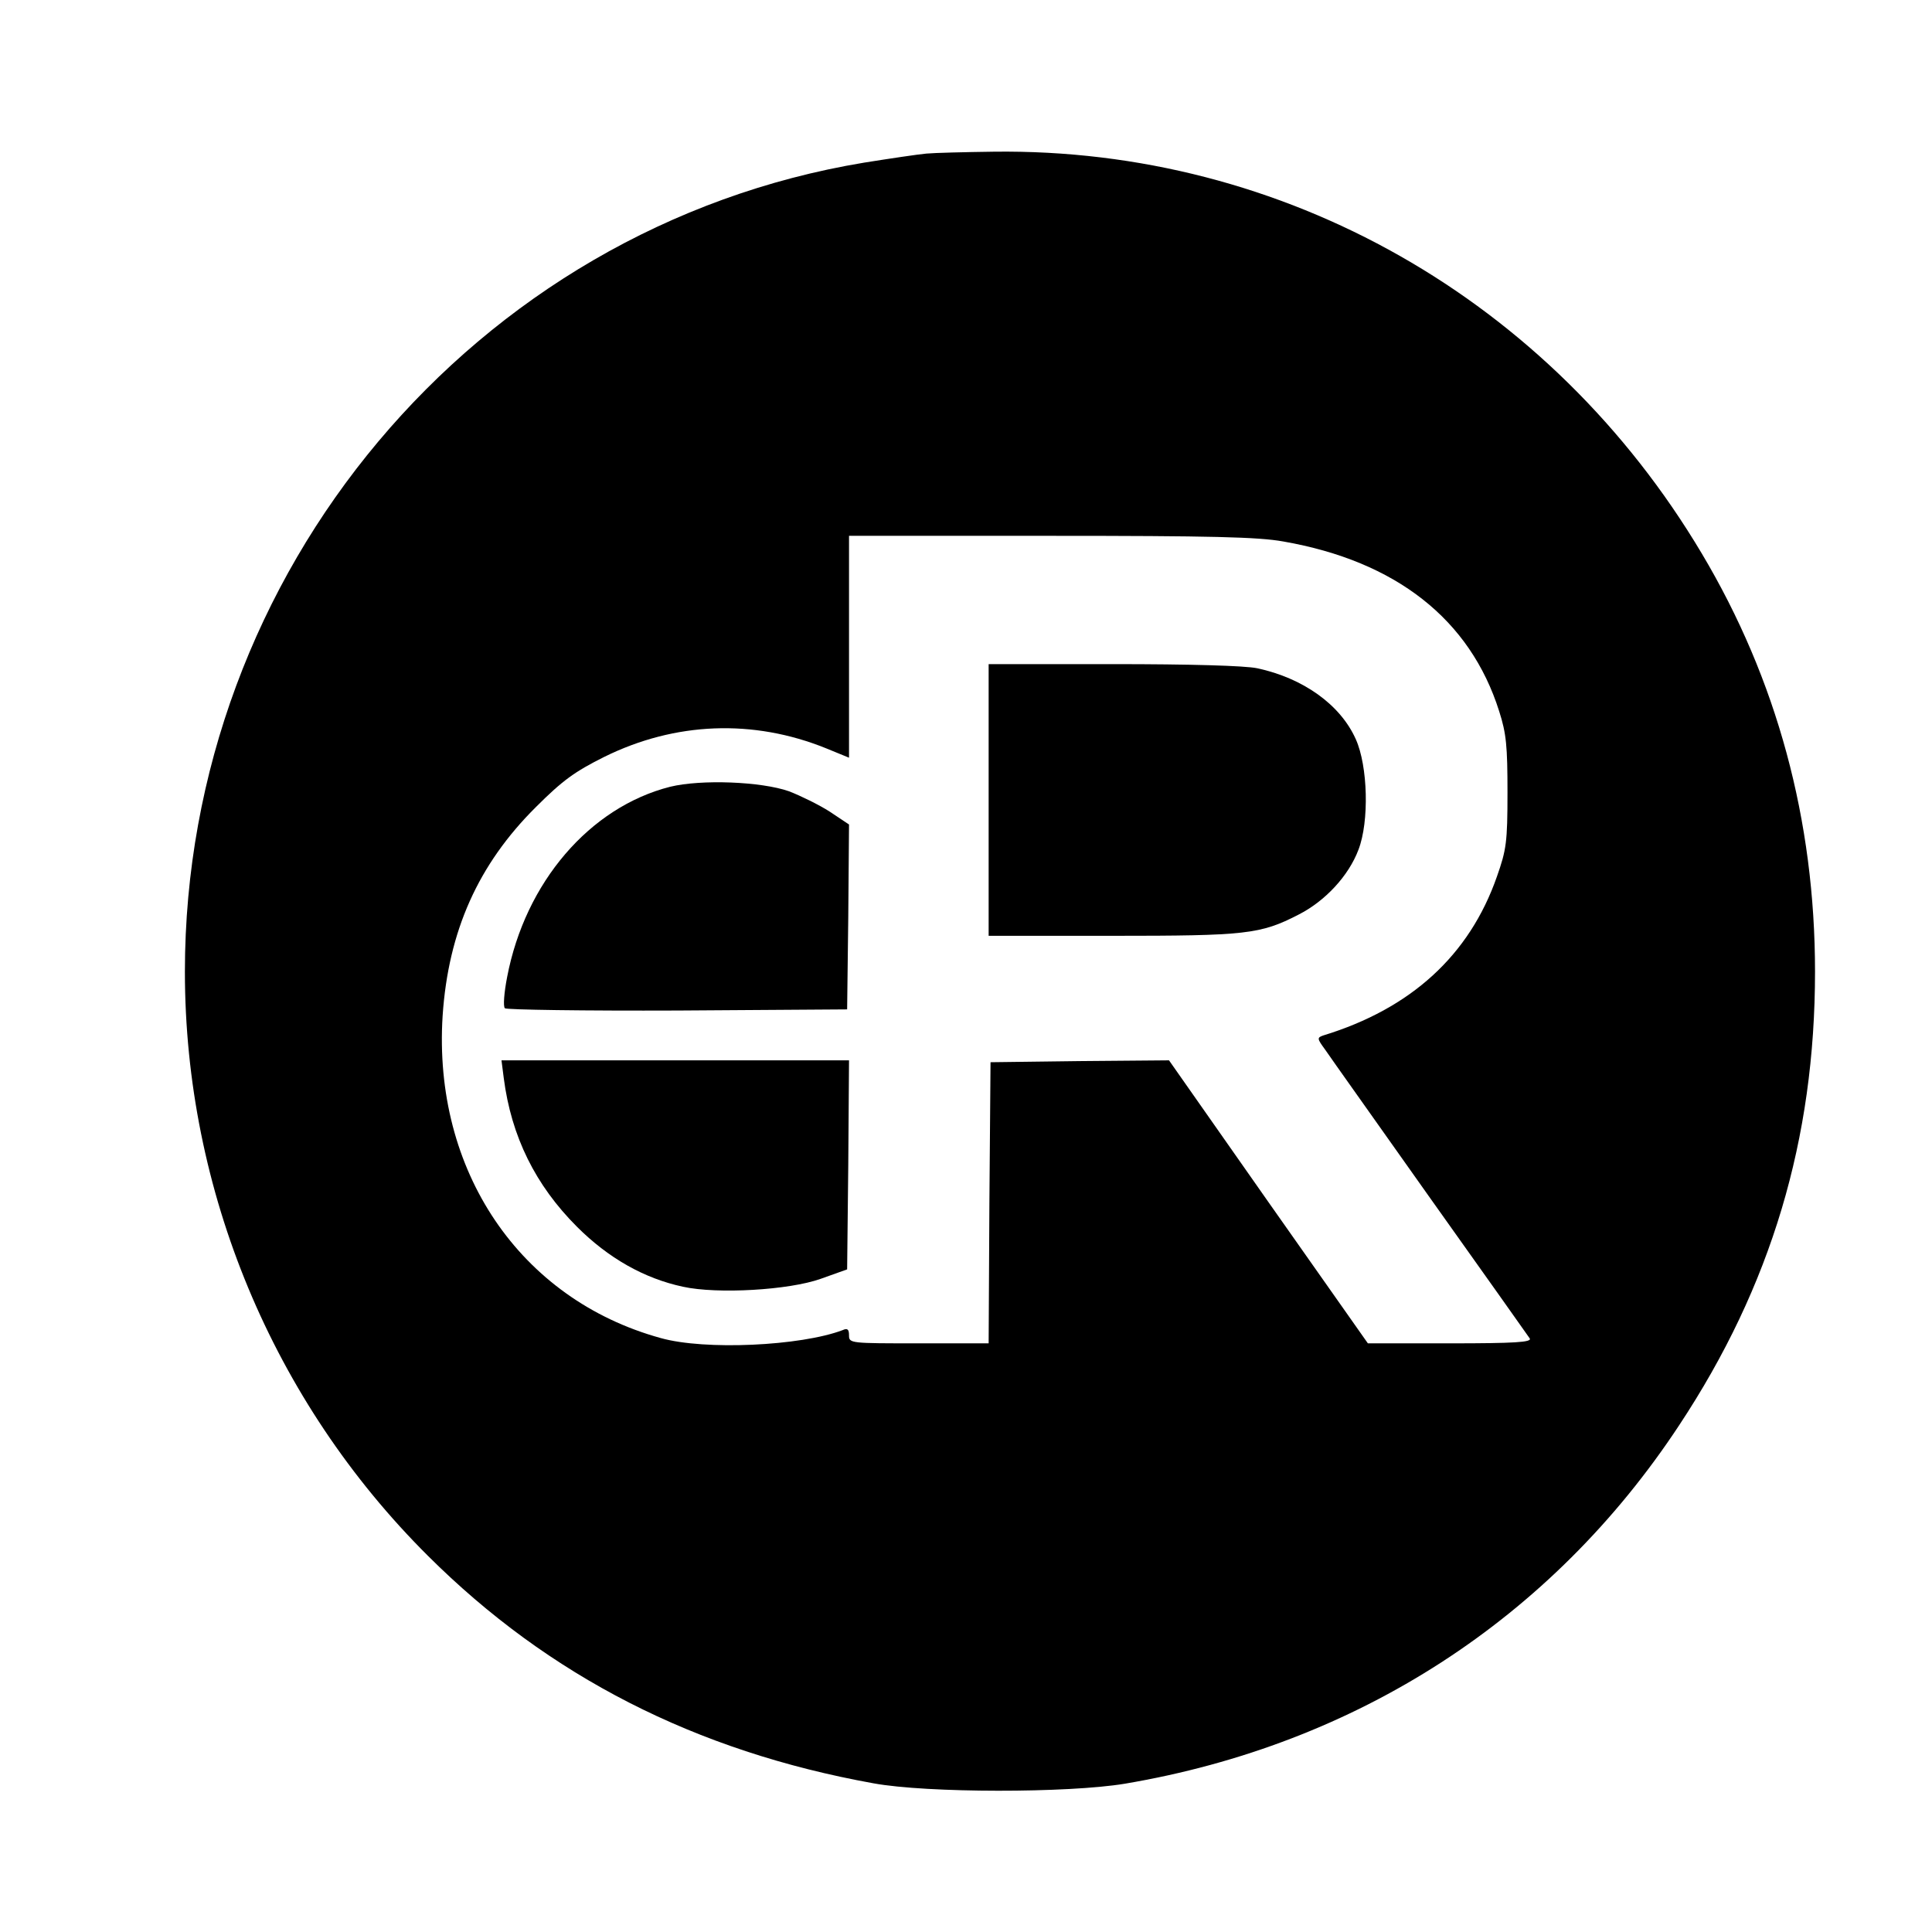
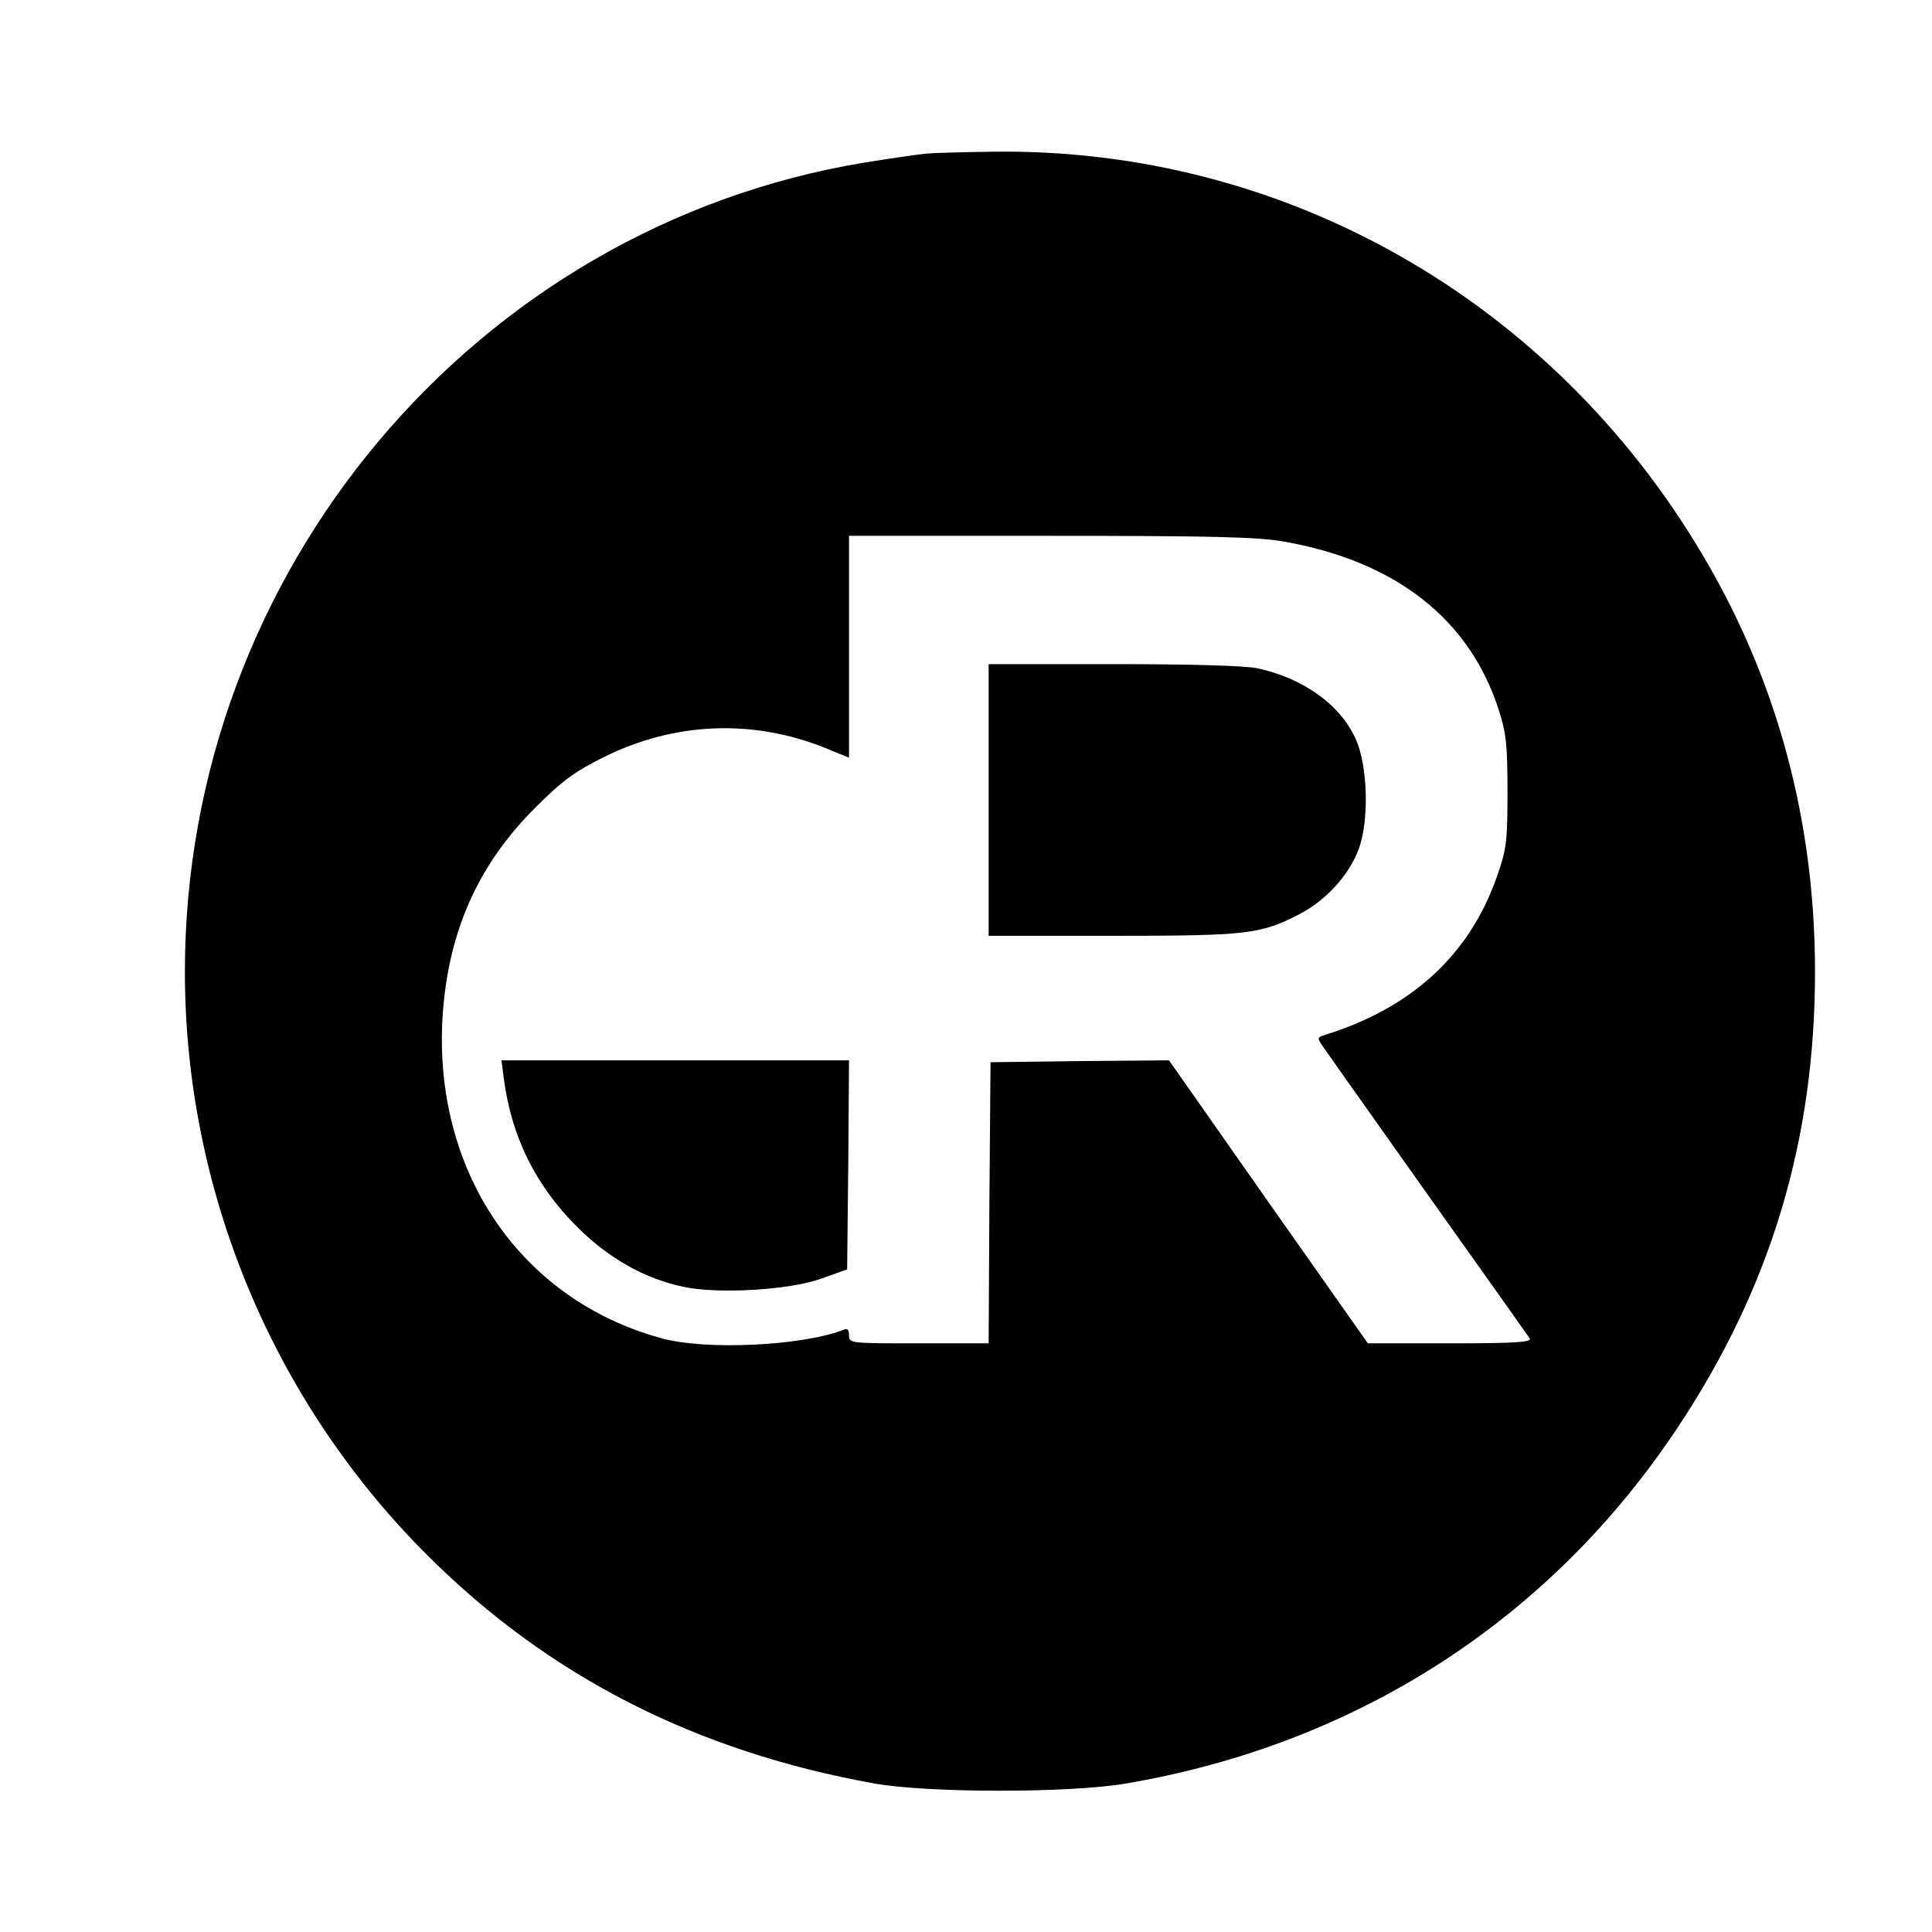
<svg xmlns="http://www.w3.org/2000/svg" version="1.0" width="512pt" height="512pt" viewBox="0 0 512 512" preserveAspectRatio="xMidYMid meet">
  <g transform="translate(0,512) scale(0.1,-0.1)" fill="#000000" stroke="none">
    <path d="M2455 4713 c-22 -2 -96 -13 -165 -24 -1033 -171 -1800 -1085 -1800 -2144 0 -580 233 -1139 644 -1548 320 -319 709 -518 1181 -603 142 -26 516 -26 666 -1 616 104 1131 437 1469 950 244 369 360 758 360 1202 0 401 -101 774 -300 1108 -401 674 -1108 1075 -1877 1065 -76 -1 -156 -3 -178 -5z m946 -1028 c298 -52 495 -206 572 -450 19 -59 22 -93 22 -215 0 -132 -3 -152 -28 -223 -73 -209 -228 -350 -460 -421 -17 -6 -17 -8 5 -38 12 -18 138 -195 278 -393 141 -198 260 -366 264 -372 6 -10 -39 -13 -211 -13 l-218 0 -264 375 -263 375 -237 -2 -236 -3 -3 -372 -2 -373 -185 0 c-181 0 -185 0 -185 21 0 16 -4 20 -17 14 -111 -42 -365 -54 -482 -21 -374 103 -604 444 -578 854 15 224 94 401 247 553 71 71 103 94 181 133 188 93 395 101 588 23 l61 -25 0 294 0 294 534 0 c424 0 551 -3 617 -15z" />
    <path d="M2620 3000 l0 -360 328 0 c354 0 392 4 493 56 71 36 133 103 159 172 29 75 25 222 -7 293 -41 92 -140 162 -261 188 -33 7 -179 11 -382 11 l-330 0 0 -360z" />
-     <path d="M1776 3035 c-213 -54 -384 -253 -432 -504 -8 -41 -11 -78 -6 -83 4 -4 210 -7 458 -6 l449 3 3 245 2 245 -51 34 c-28 18 -77 42 -108 54 -74 26 -233 32 -315 12z" />
    <path d="M1335 2263 c20 -155 84 -284 194 -394 83 -83 178 -137 281 -159 91 -20 281 -9 365 21 l70 25 3 277 2 277 -460 0 -461 0 6 -47z" />
  </g>
</svg>